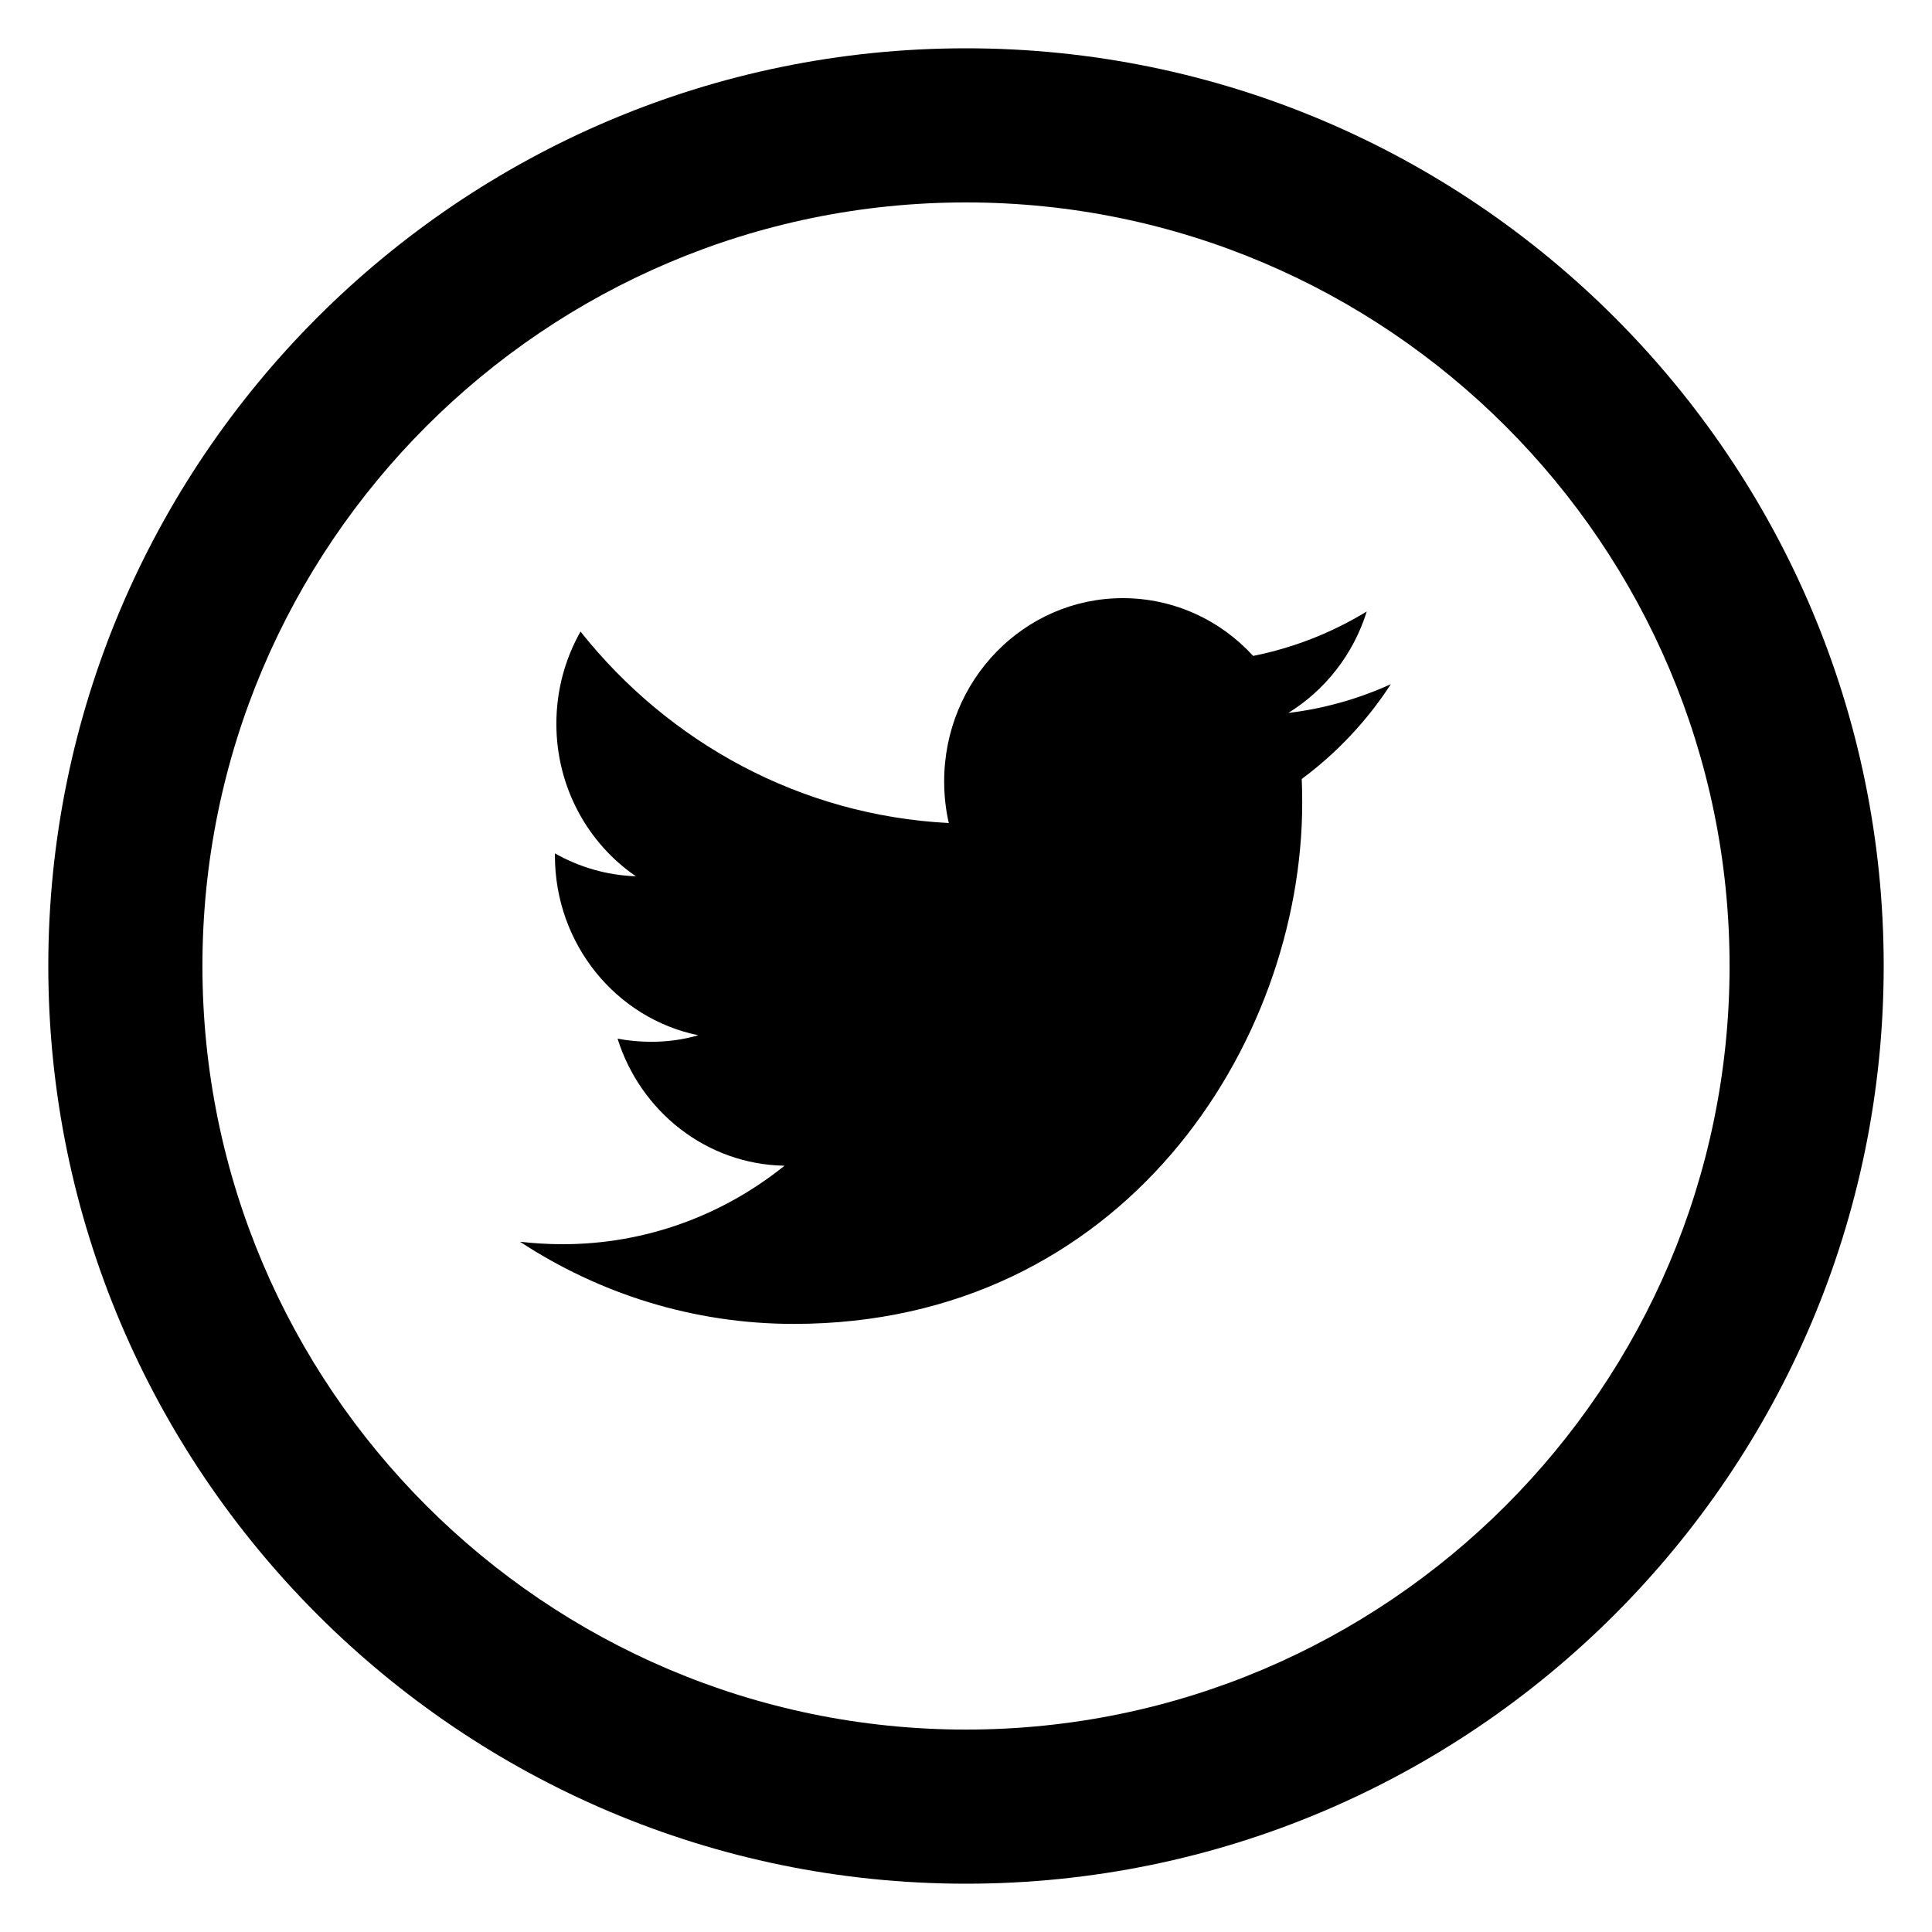
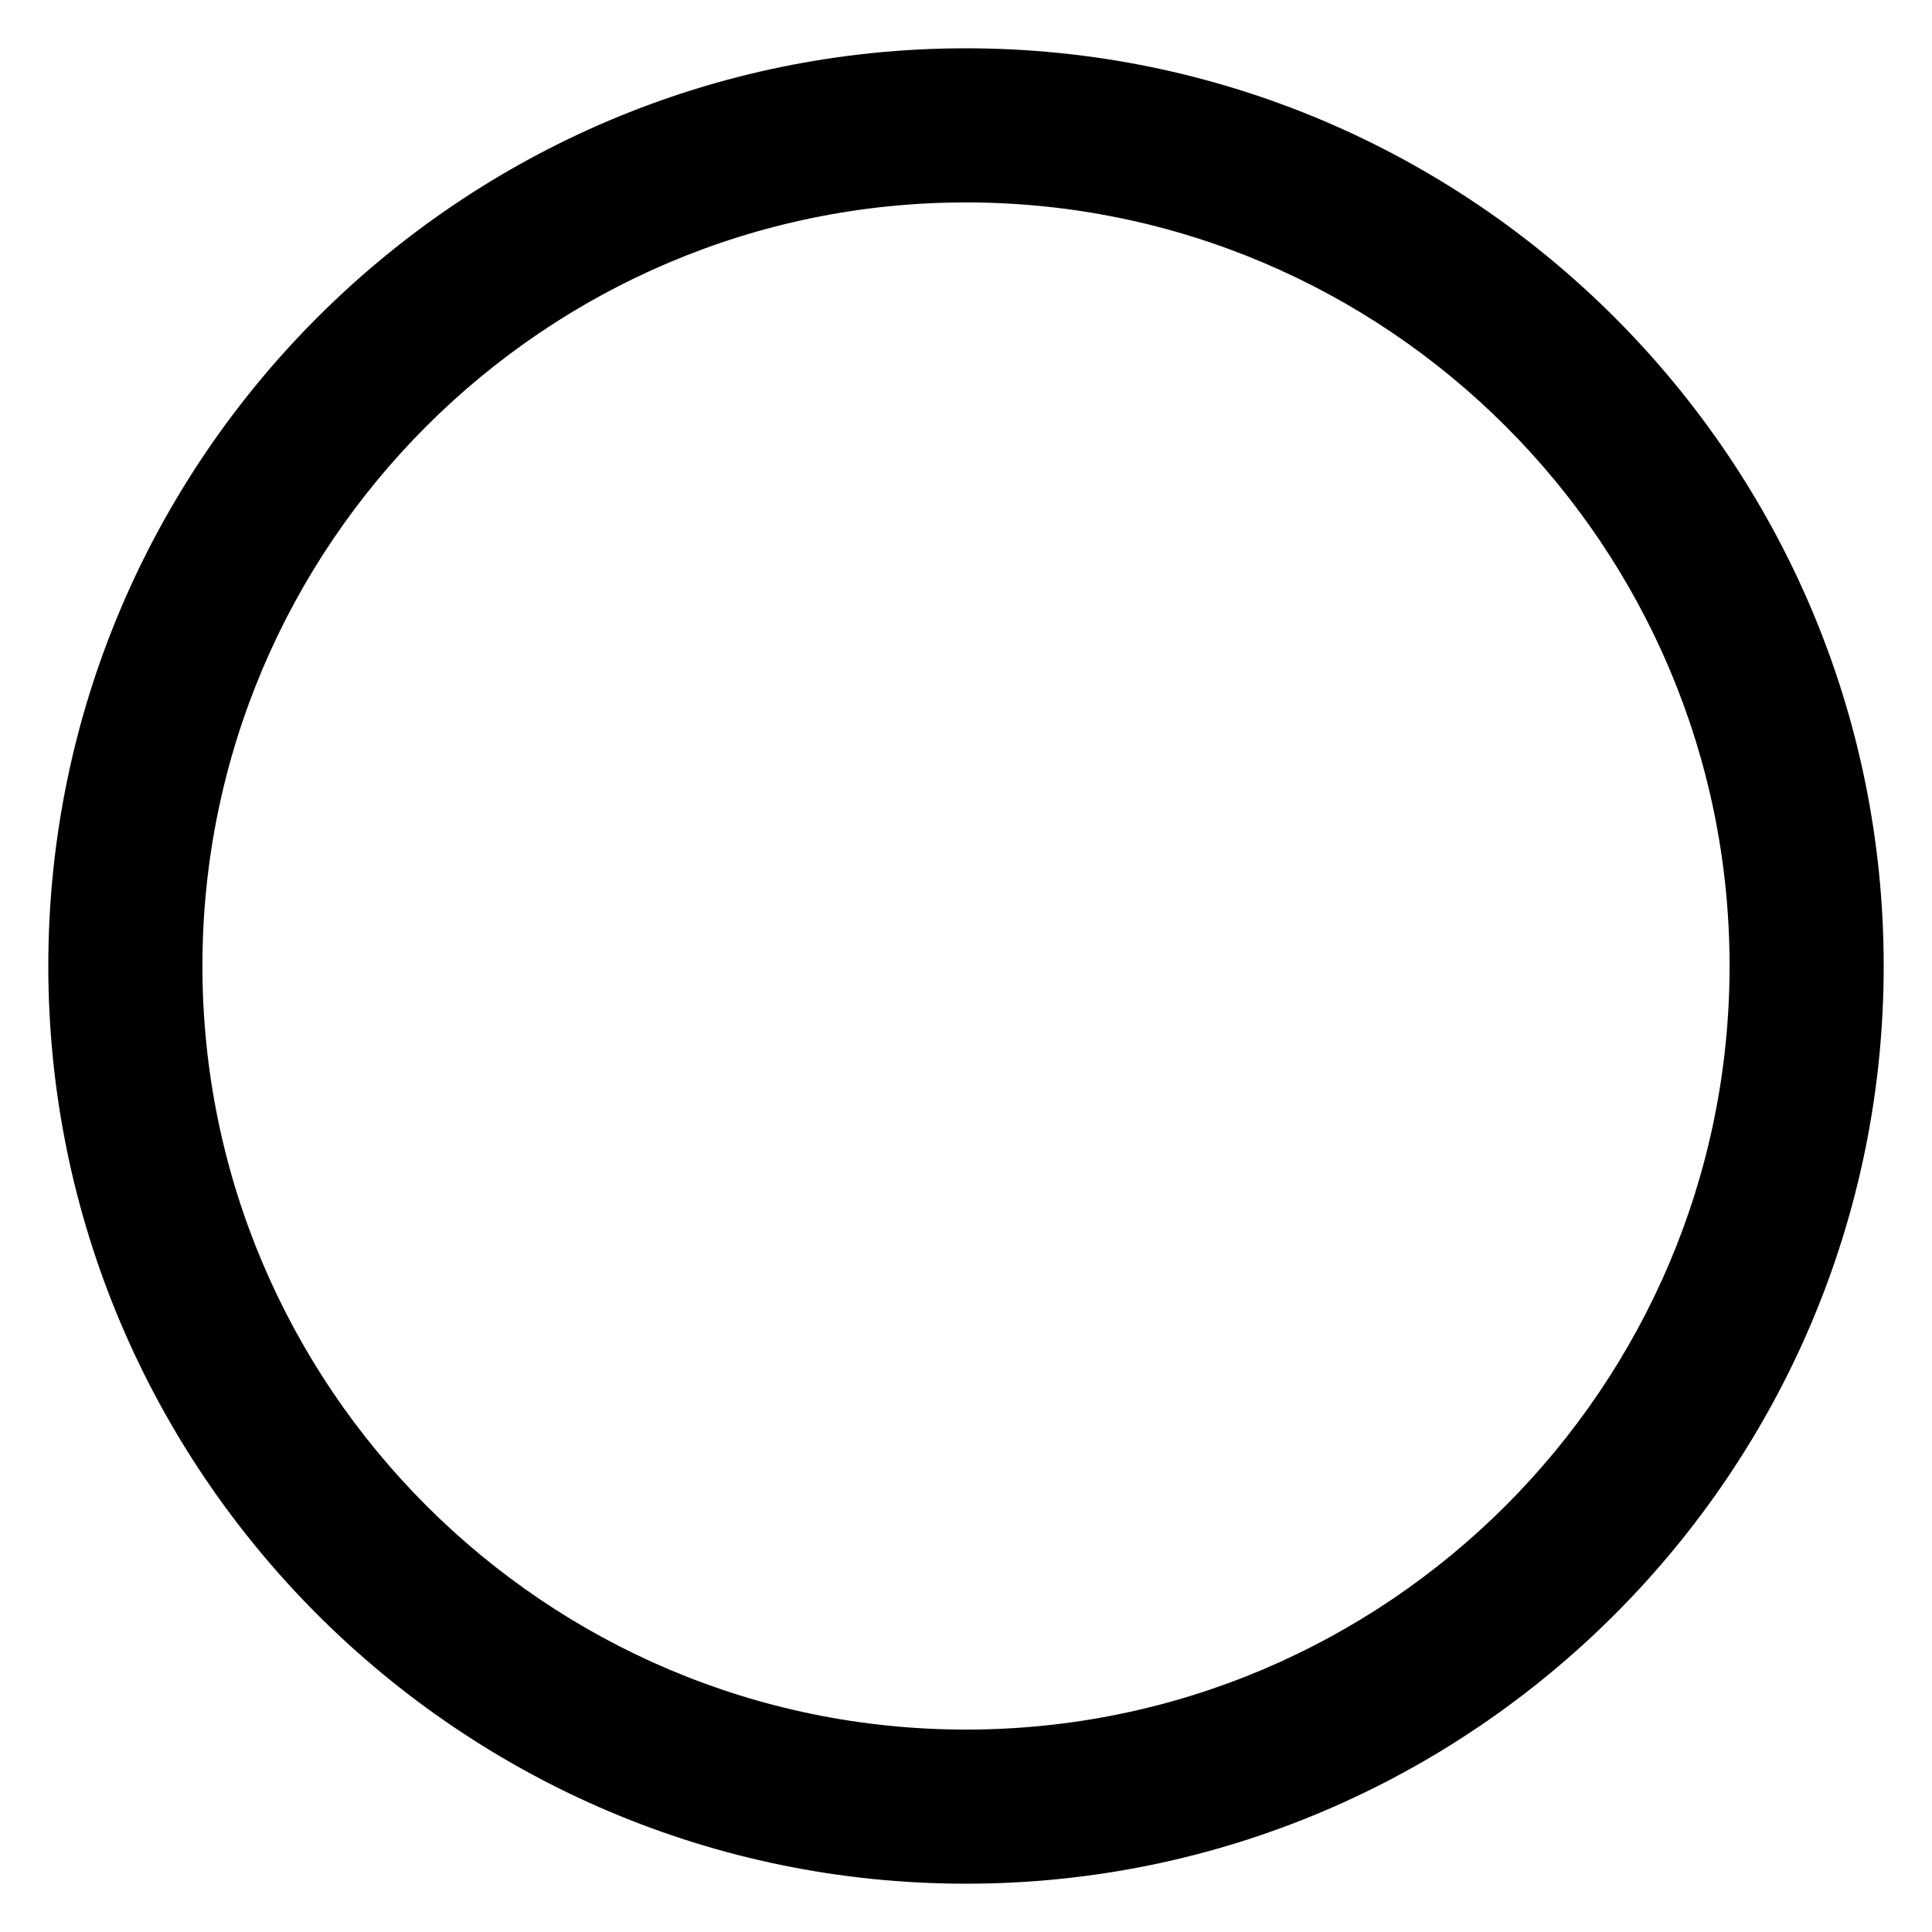
<svg xmlns="http://www.w3.org/2000/svg" version="1.1" id="Layer_1" x="0px" y="0px" width="40px" height="40px" viewBox="0 0 40 40" enable-background="new 0 0 40 40" xml:space="preserve">
  <path d="M20,39C9.524,39,1,30.475,1,19.999C1,9.523,9.524,1,20,1c10.477,0,19,8.523,19,18.999C39,30.475,30.477,39,20,39z M20,4.191  c-8.718,0-15.809,7.091-15.809,15.808c0,8.716,7.091,15.81,15.809,15.81s15.809-7.094,15.809-15.81  C35.809,11.282,28.718,4.191,20,4.191z" />
-   <path d="M28.297,12.66c-0.715,0.436-1.506,0.751-2.352,0.92c-0.672-0.736-1.635-1.196-2.699-1.196c-2.041,0-3.698,1.698-3.698,3.793  c0,0.297,0.032,0.586,0.096,0.863c-3.074-0.158-5.8-1.666-7.625-3.964c-0.318,0.562-0.5,1.214-0.5,1.909  c0,1.314,0.652,2.476,1.646,3.157c-0.605-0.02-1.177-0.191-1.676-0.474v0.046c0,1.839,1.274,3.374,2.969,3.72  c-0.31,0.09-0.637,0.135-0.975,0.135c-0.238,0-0.471-0.022-0.697-0.065c0.472,1.506,1.837,2.603,3.457,2.631  c-1.267,1.019-2.862,1.625-4.595,1.625c-0.298,0-0.593-0.018-0.882-0.051c1.637,1.074,3.583,1.701,5.67,1.701  c6.805,0,10.525-5.779,10.525-10.792c0-0.164-0.003-0.329-0.01-0.49c0.723-0.536,1.352-1.203,1.845-1.963  c-0.663,0.302-1.376,0.505-2.124,0.596C27.436,14.29,28.021,13.546,28.297,12.66" />
</svg>